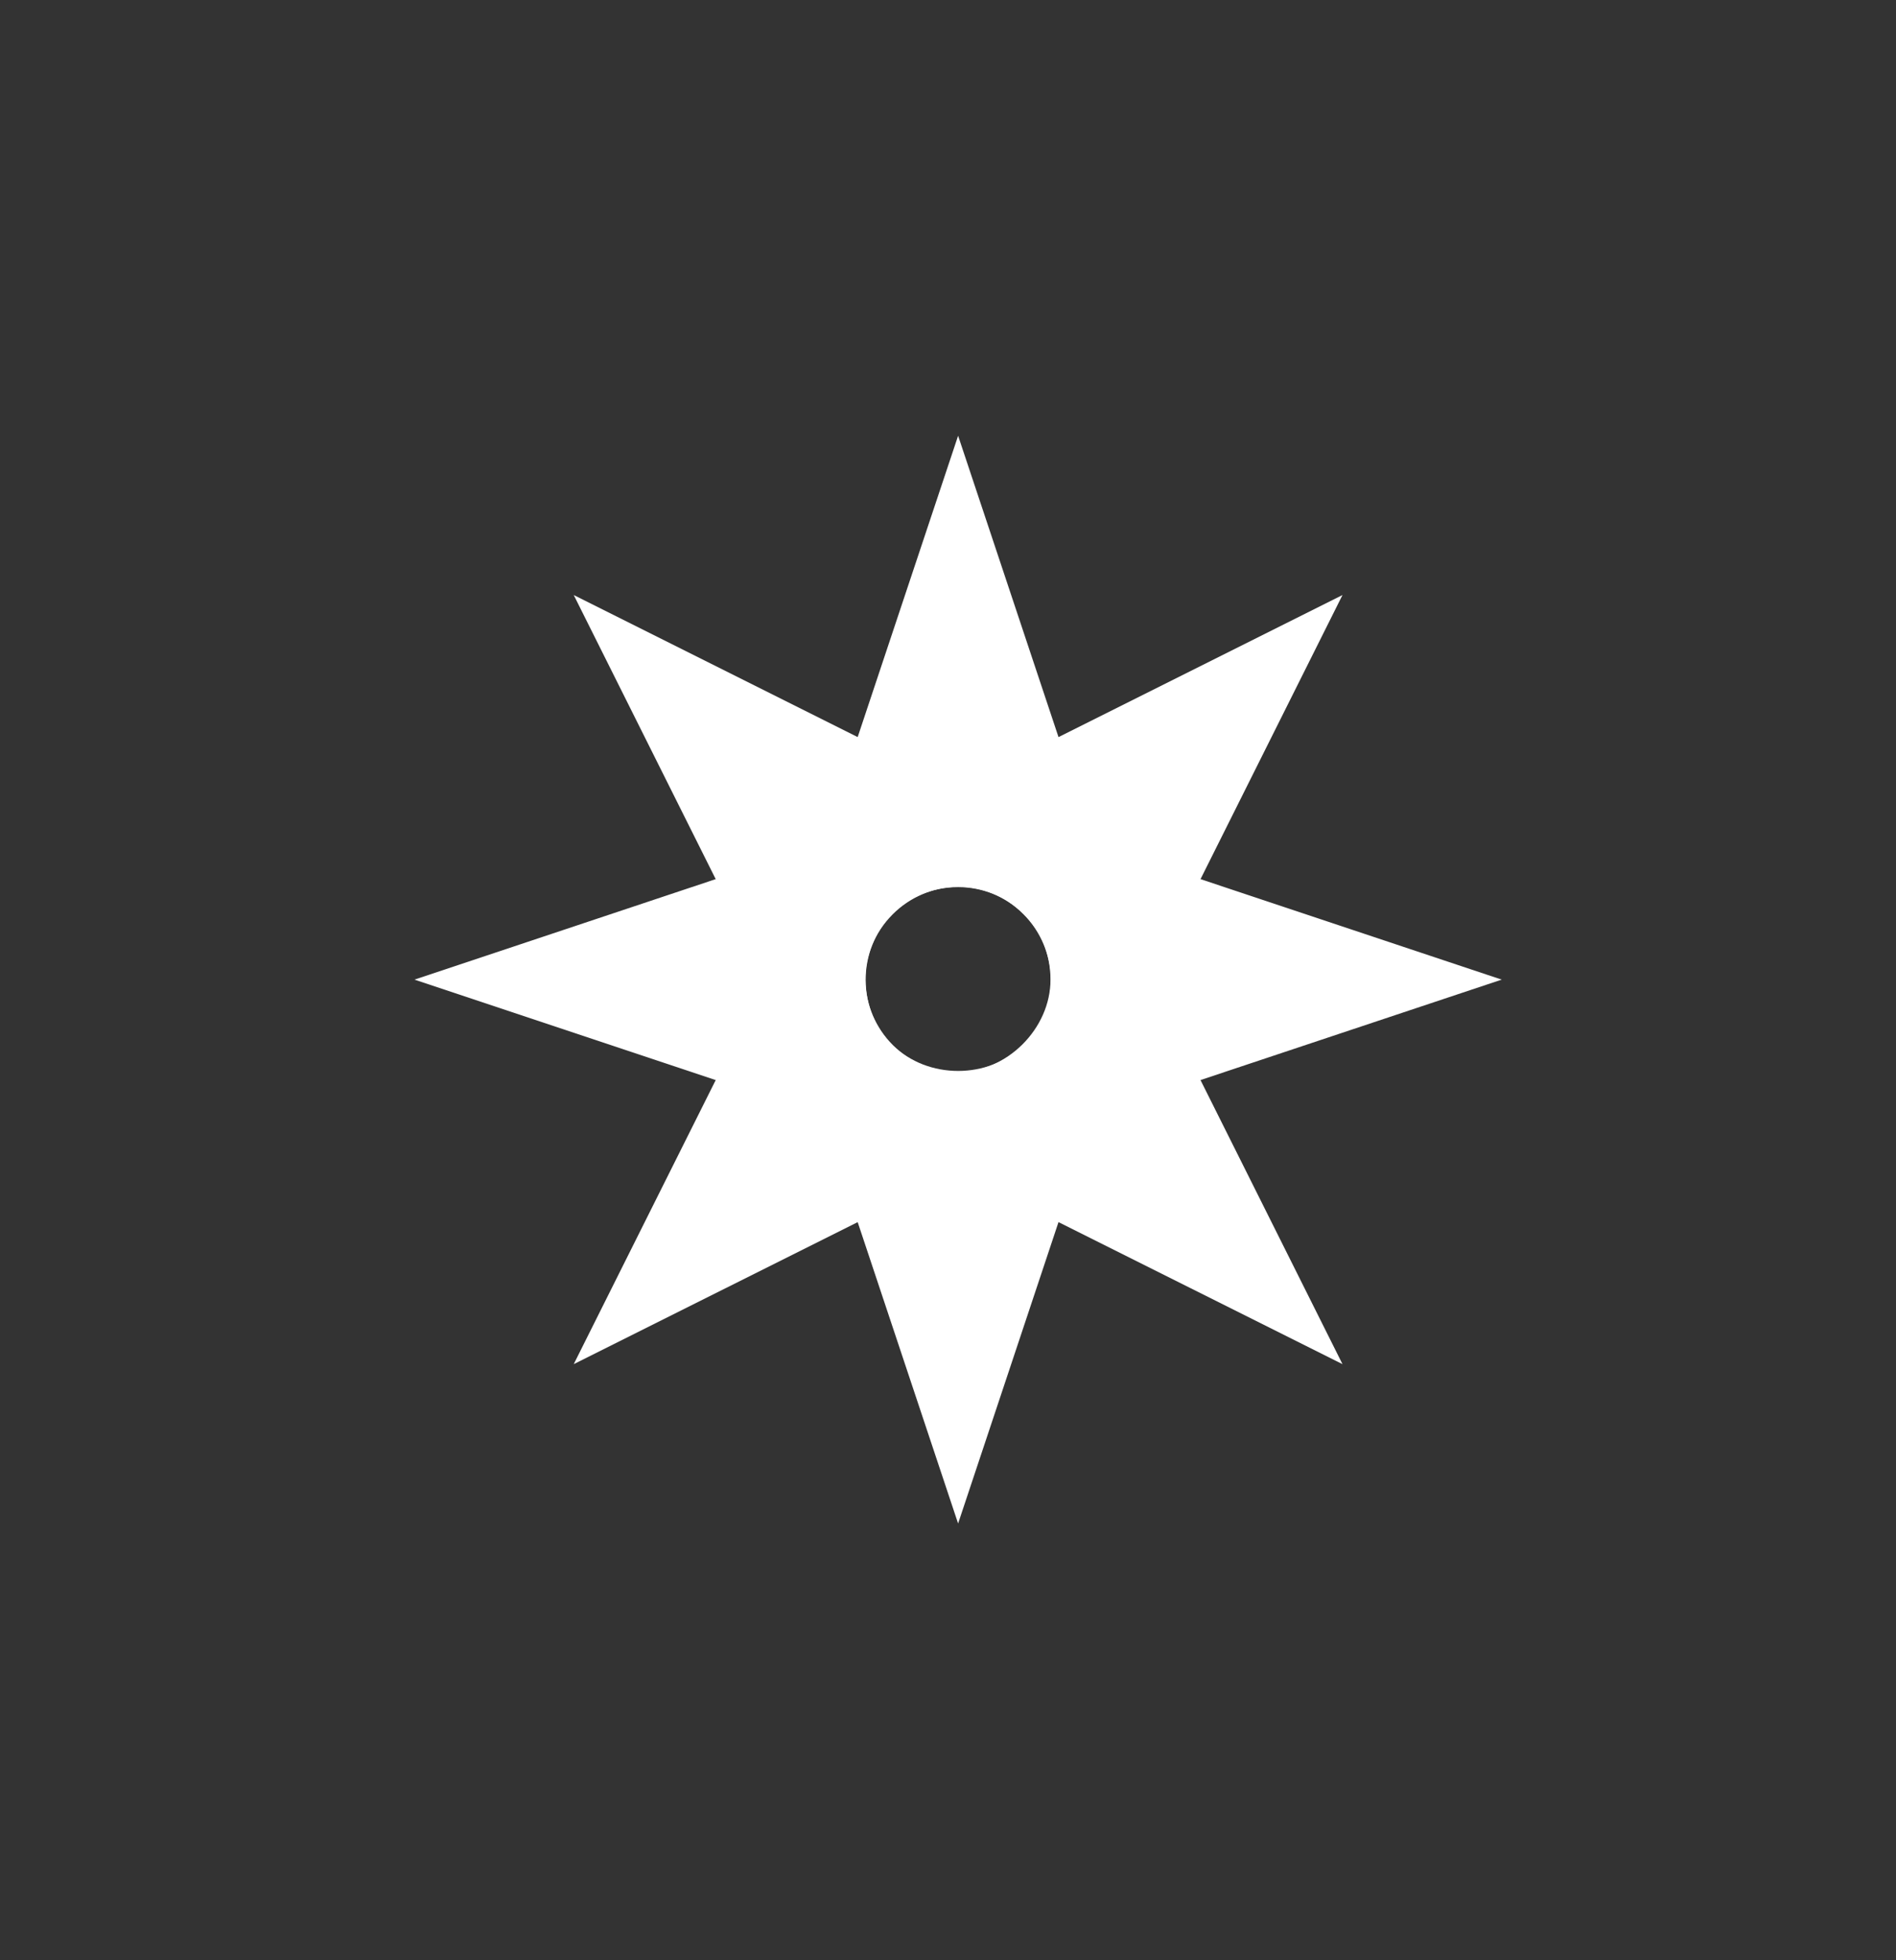
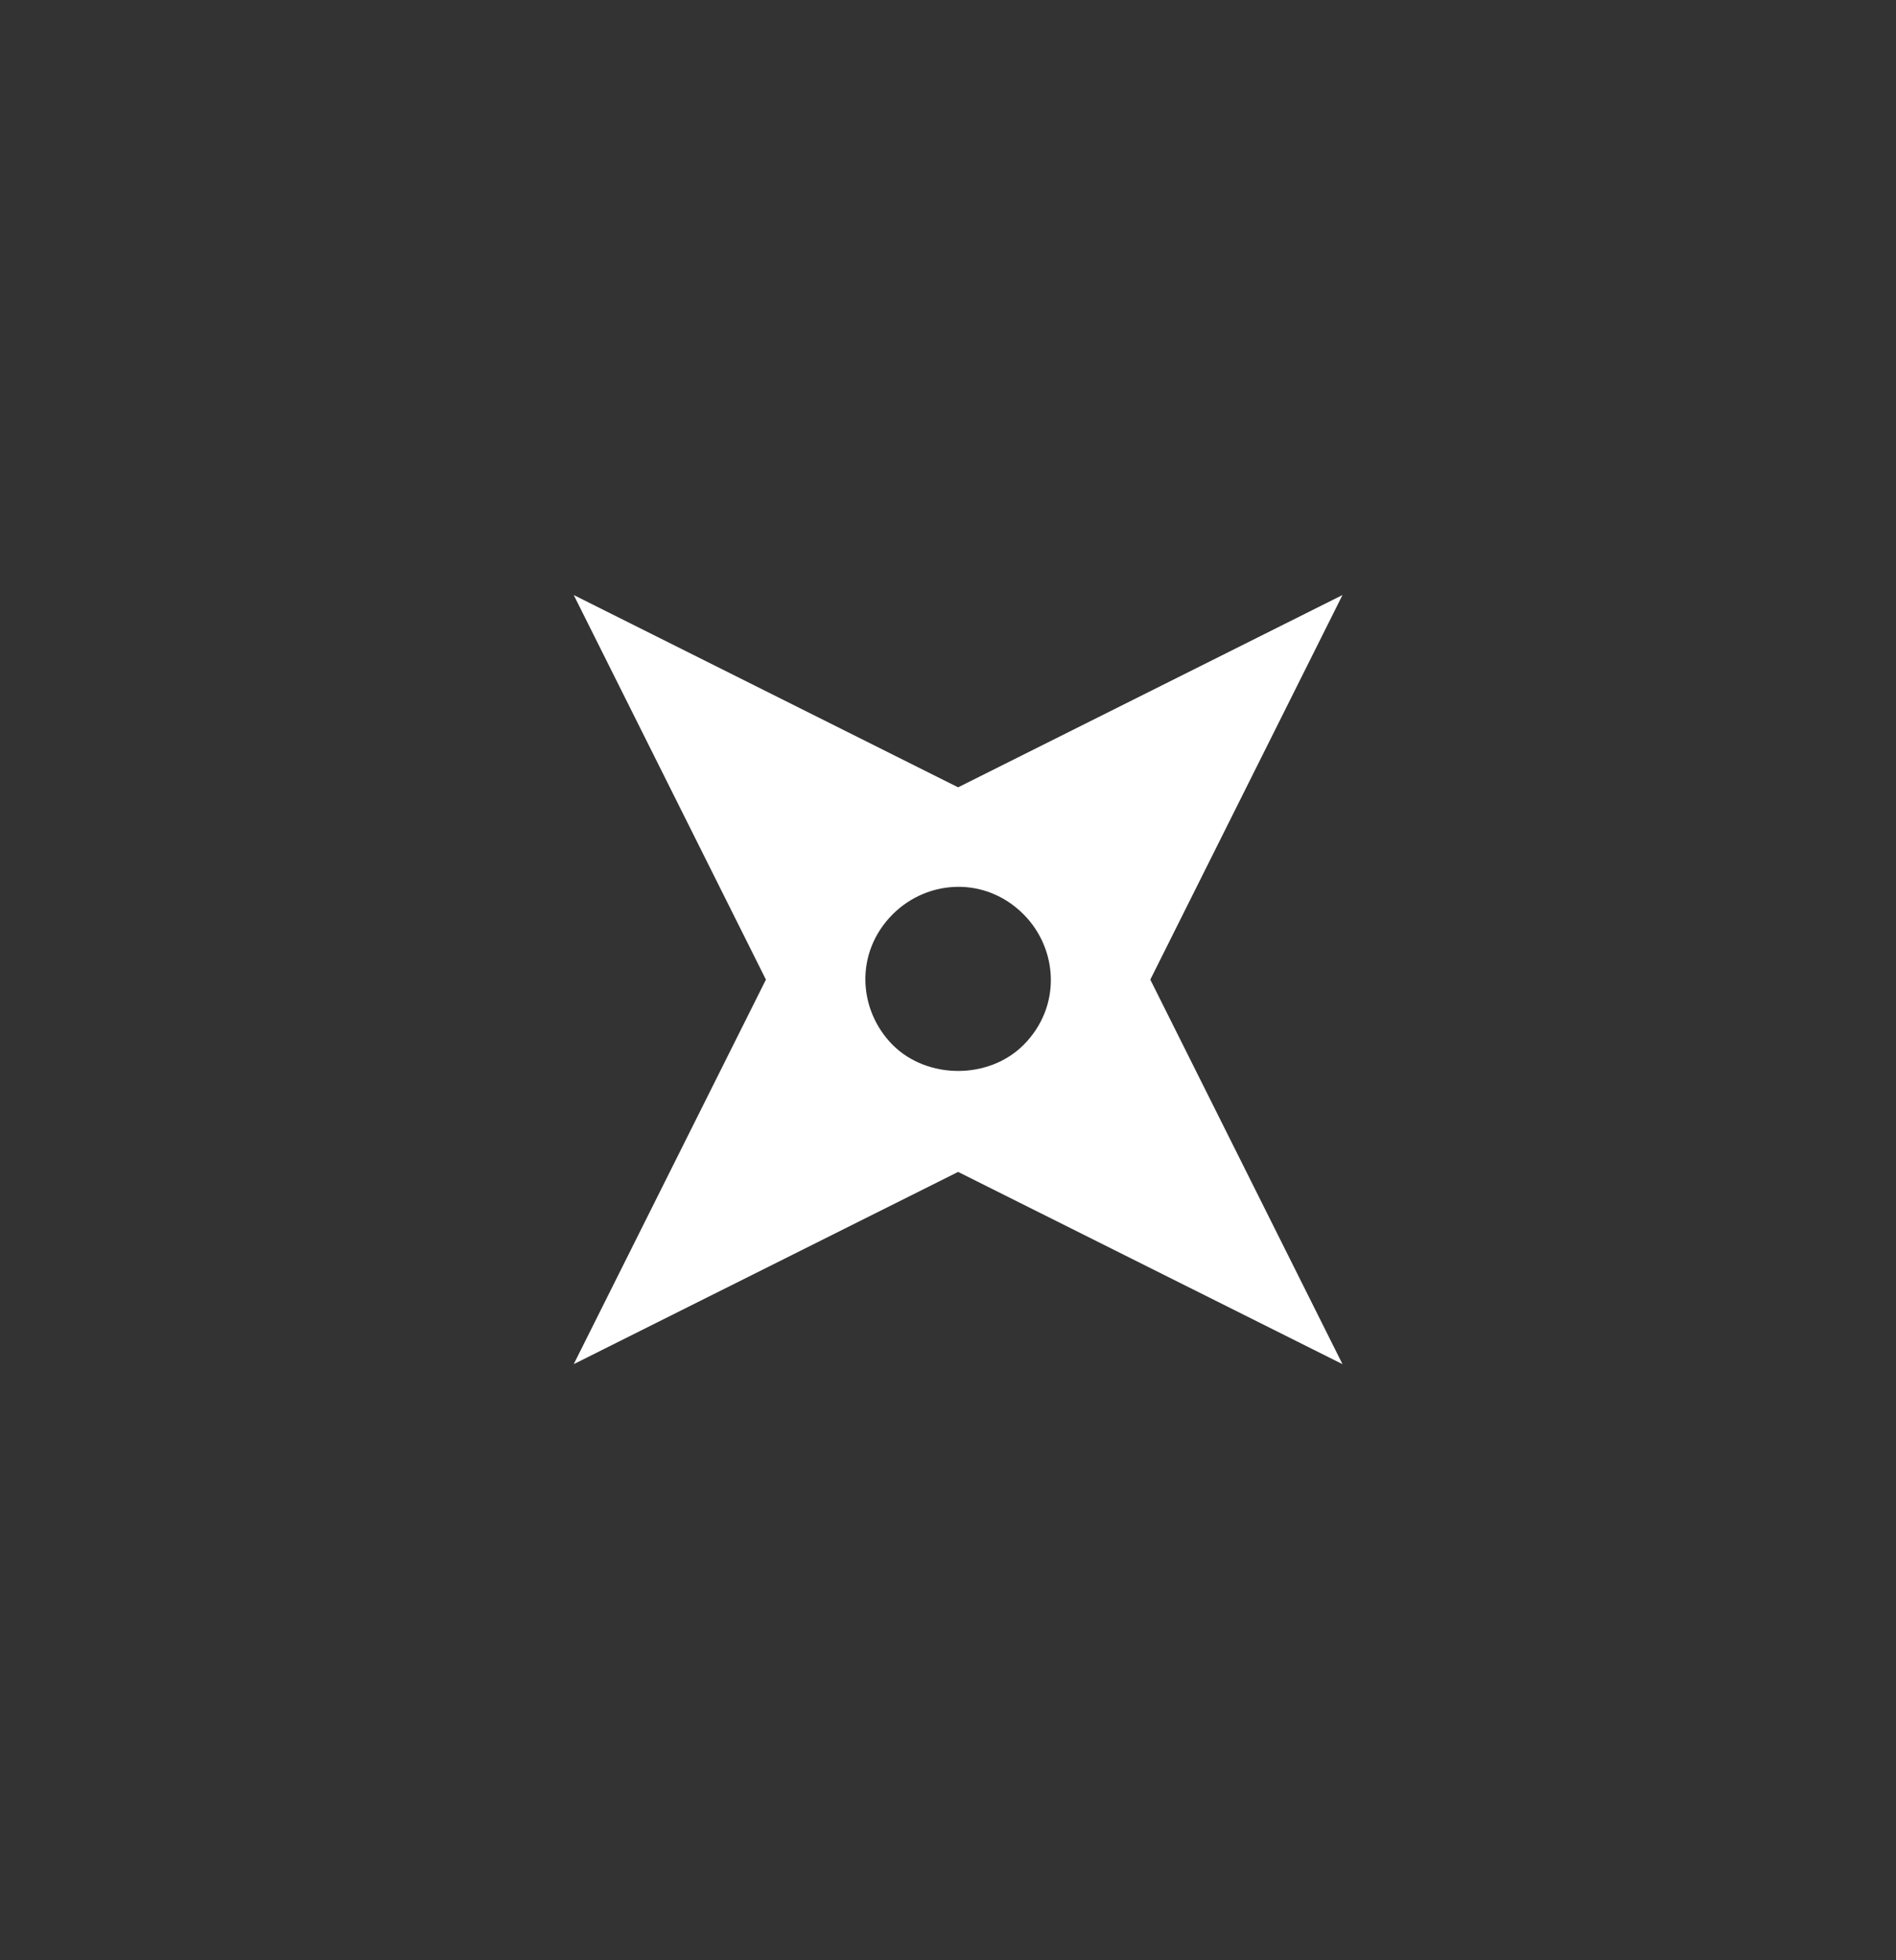
<svg xmlns="http://www.w3.org/2000/svg" width="30" height="31" viewBox="0 0 30 31" fill="none">
  <rect x="0" y="0" width="30" height="31" fill="#333333" stroke="none" />
-   <path d="M17.31 13.341L15.16 6.891L13.009 13.341L6.559 15.492L13.009 17.642L15.16 24.093L17.31 17.642L23.761 15.492L17.31 13.341ZM15.16 16.954C14.386 16.954 13.697 16.352 13.697 15.492C13.697 14.717 14.3 14.029 15.16 14.029C15.934 14.029 16.622 14.632 16.622 15.492C16.622 16.266 15.934 16.954 15.16 16.954Z" fill="white" />
  <path d="M18.201 15.492L21.242 9.41L15.16 12.451L9.078 9.41L12.119 15.492L9.078 21.573L15.16 18.533L21.242 21.573L18.201 15.492ZM14.126 16.526C13.579 15.978 13.518 15.066 14.126 14.458C14.674 13.911 15.586 13.85 16.194 14.458C16.741 15.005 16.802 15.918 16.194 16.526C15.647 17.073 14.674 17.073 14.126 16.526Z" fill="white" />
</svg>